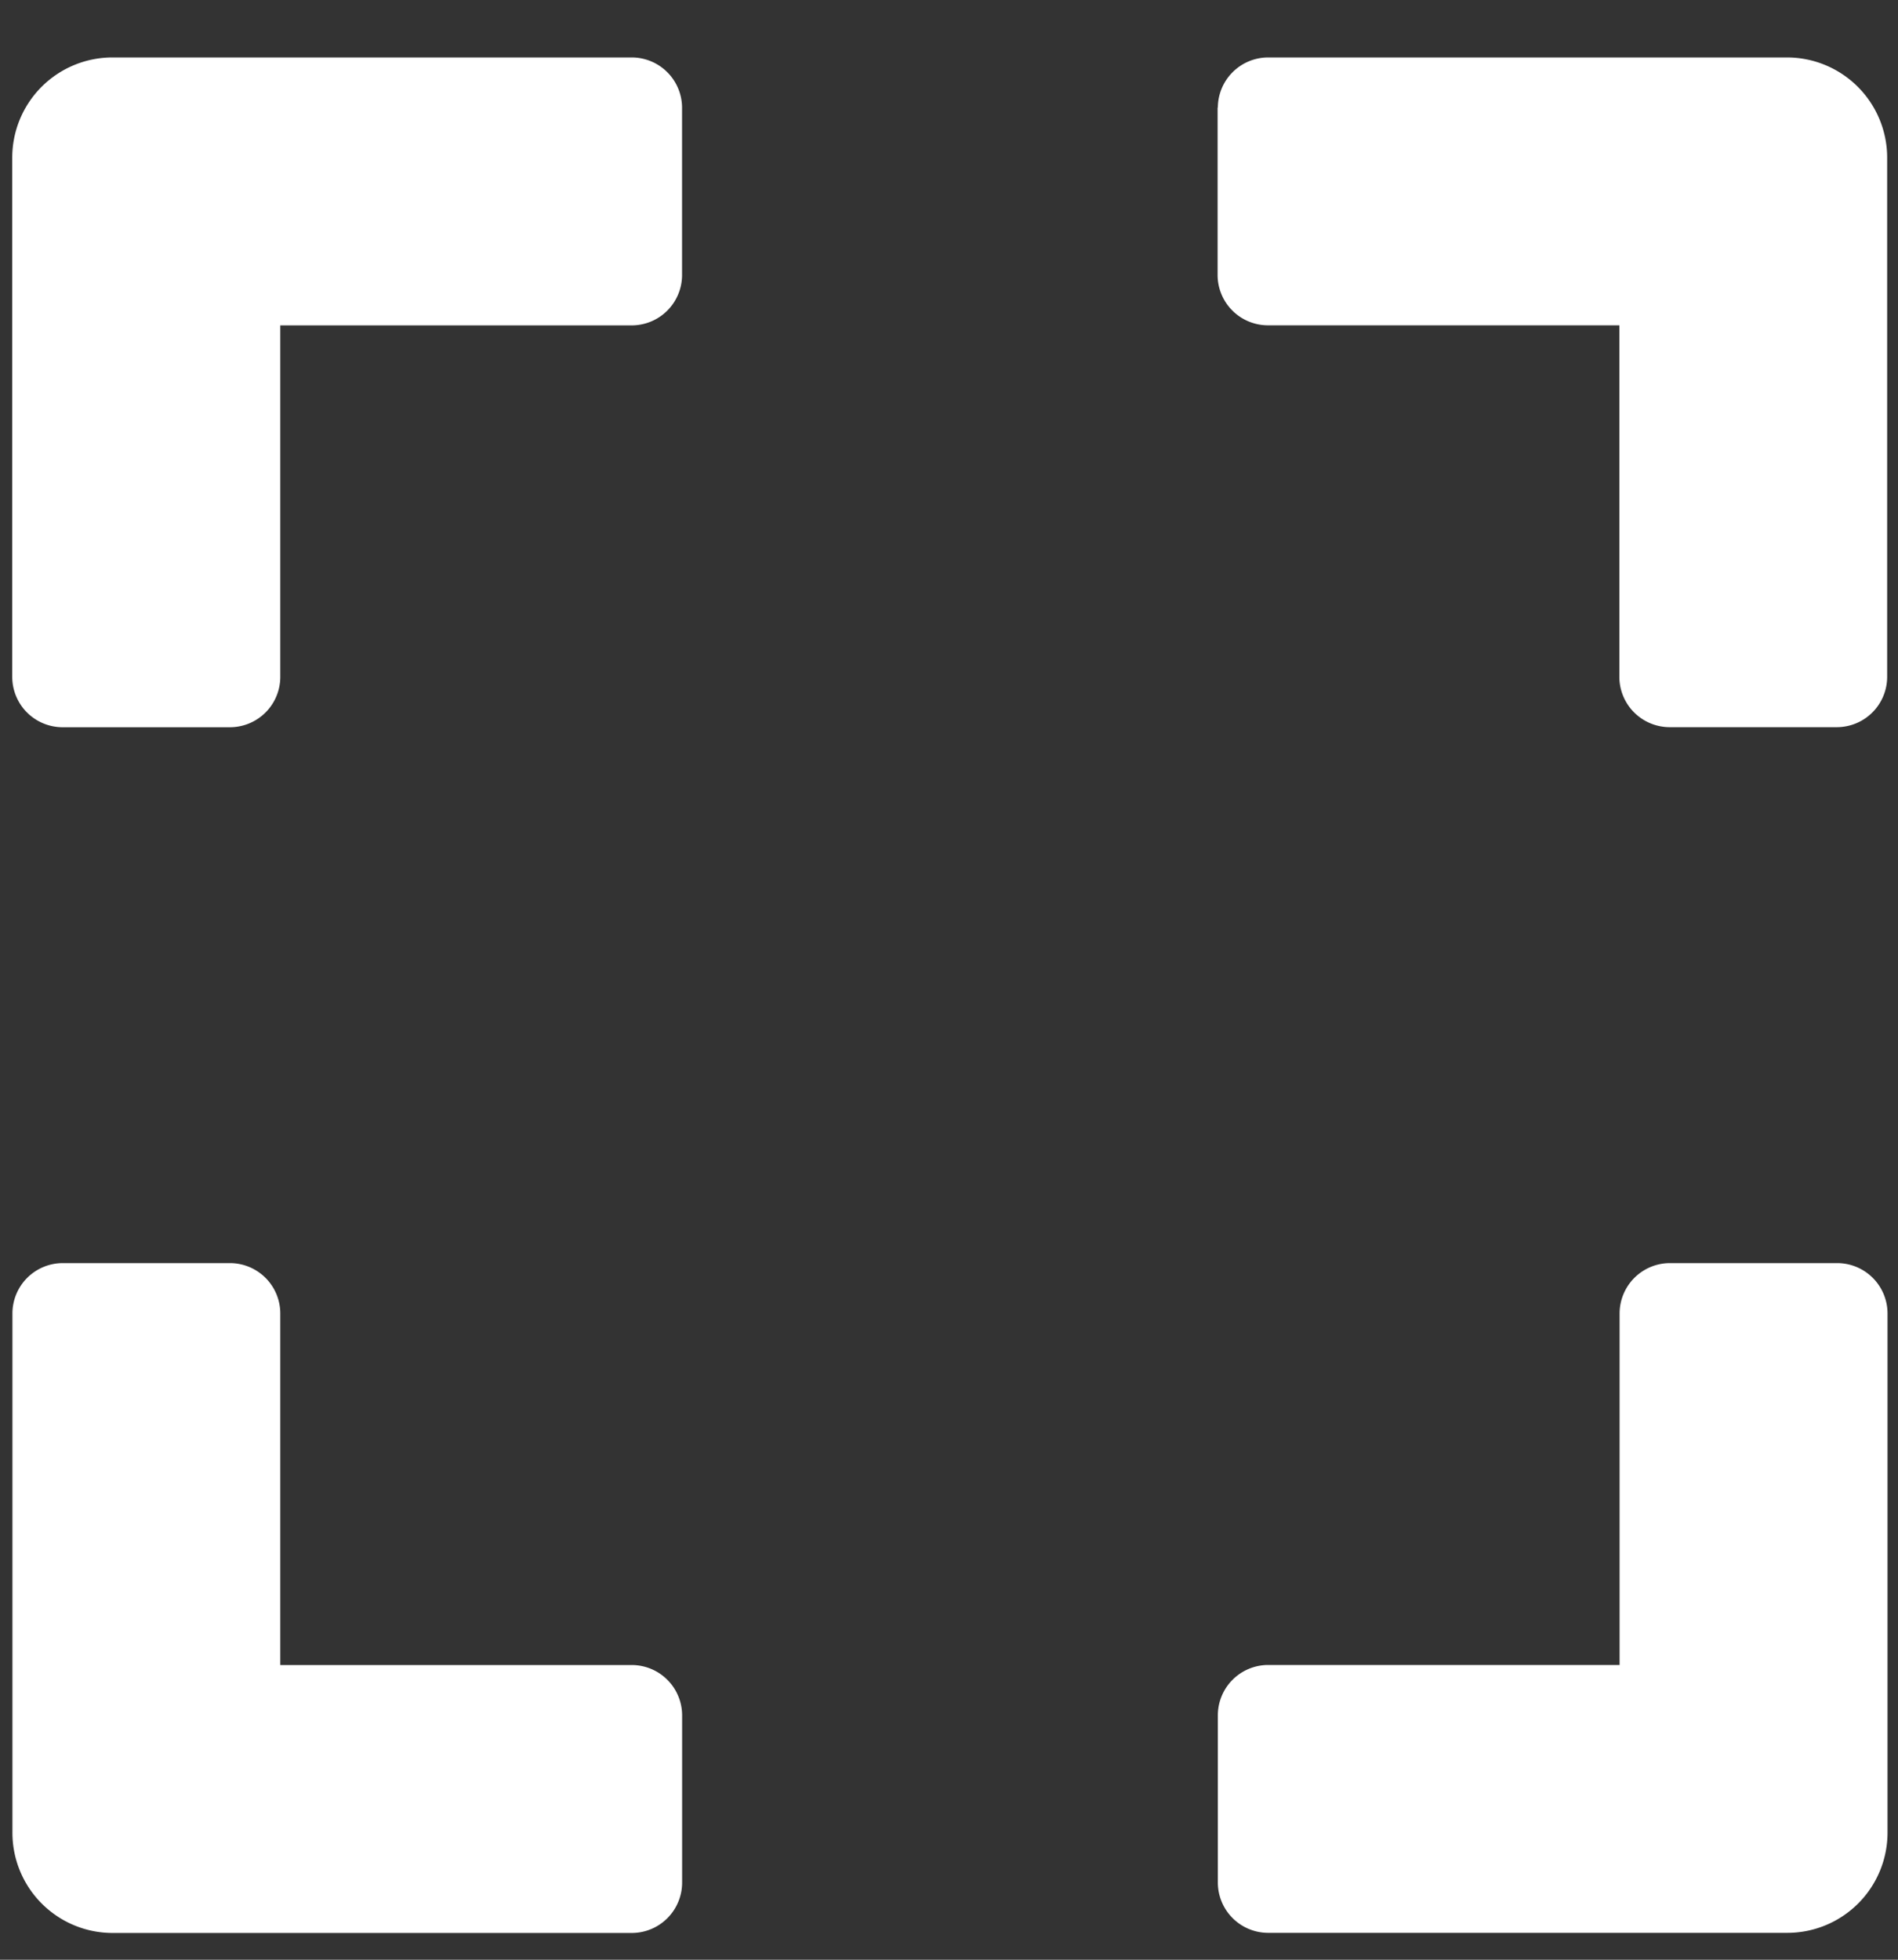
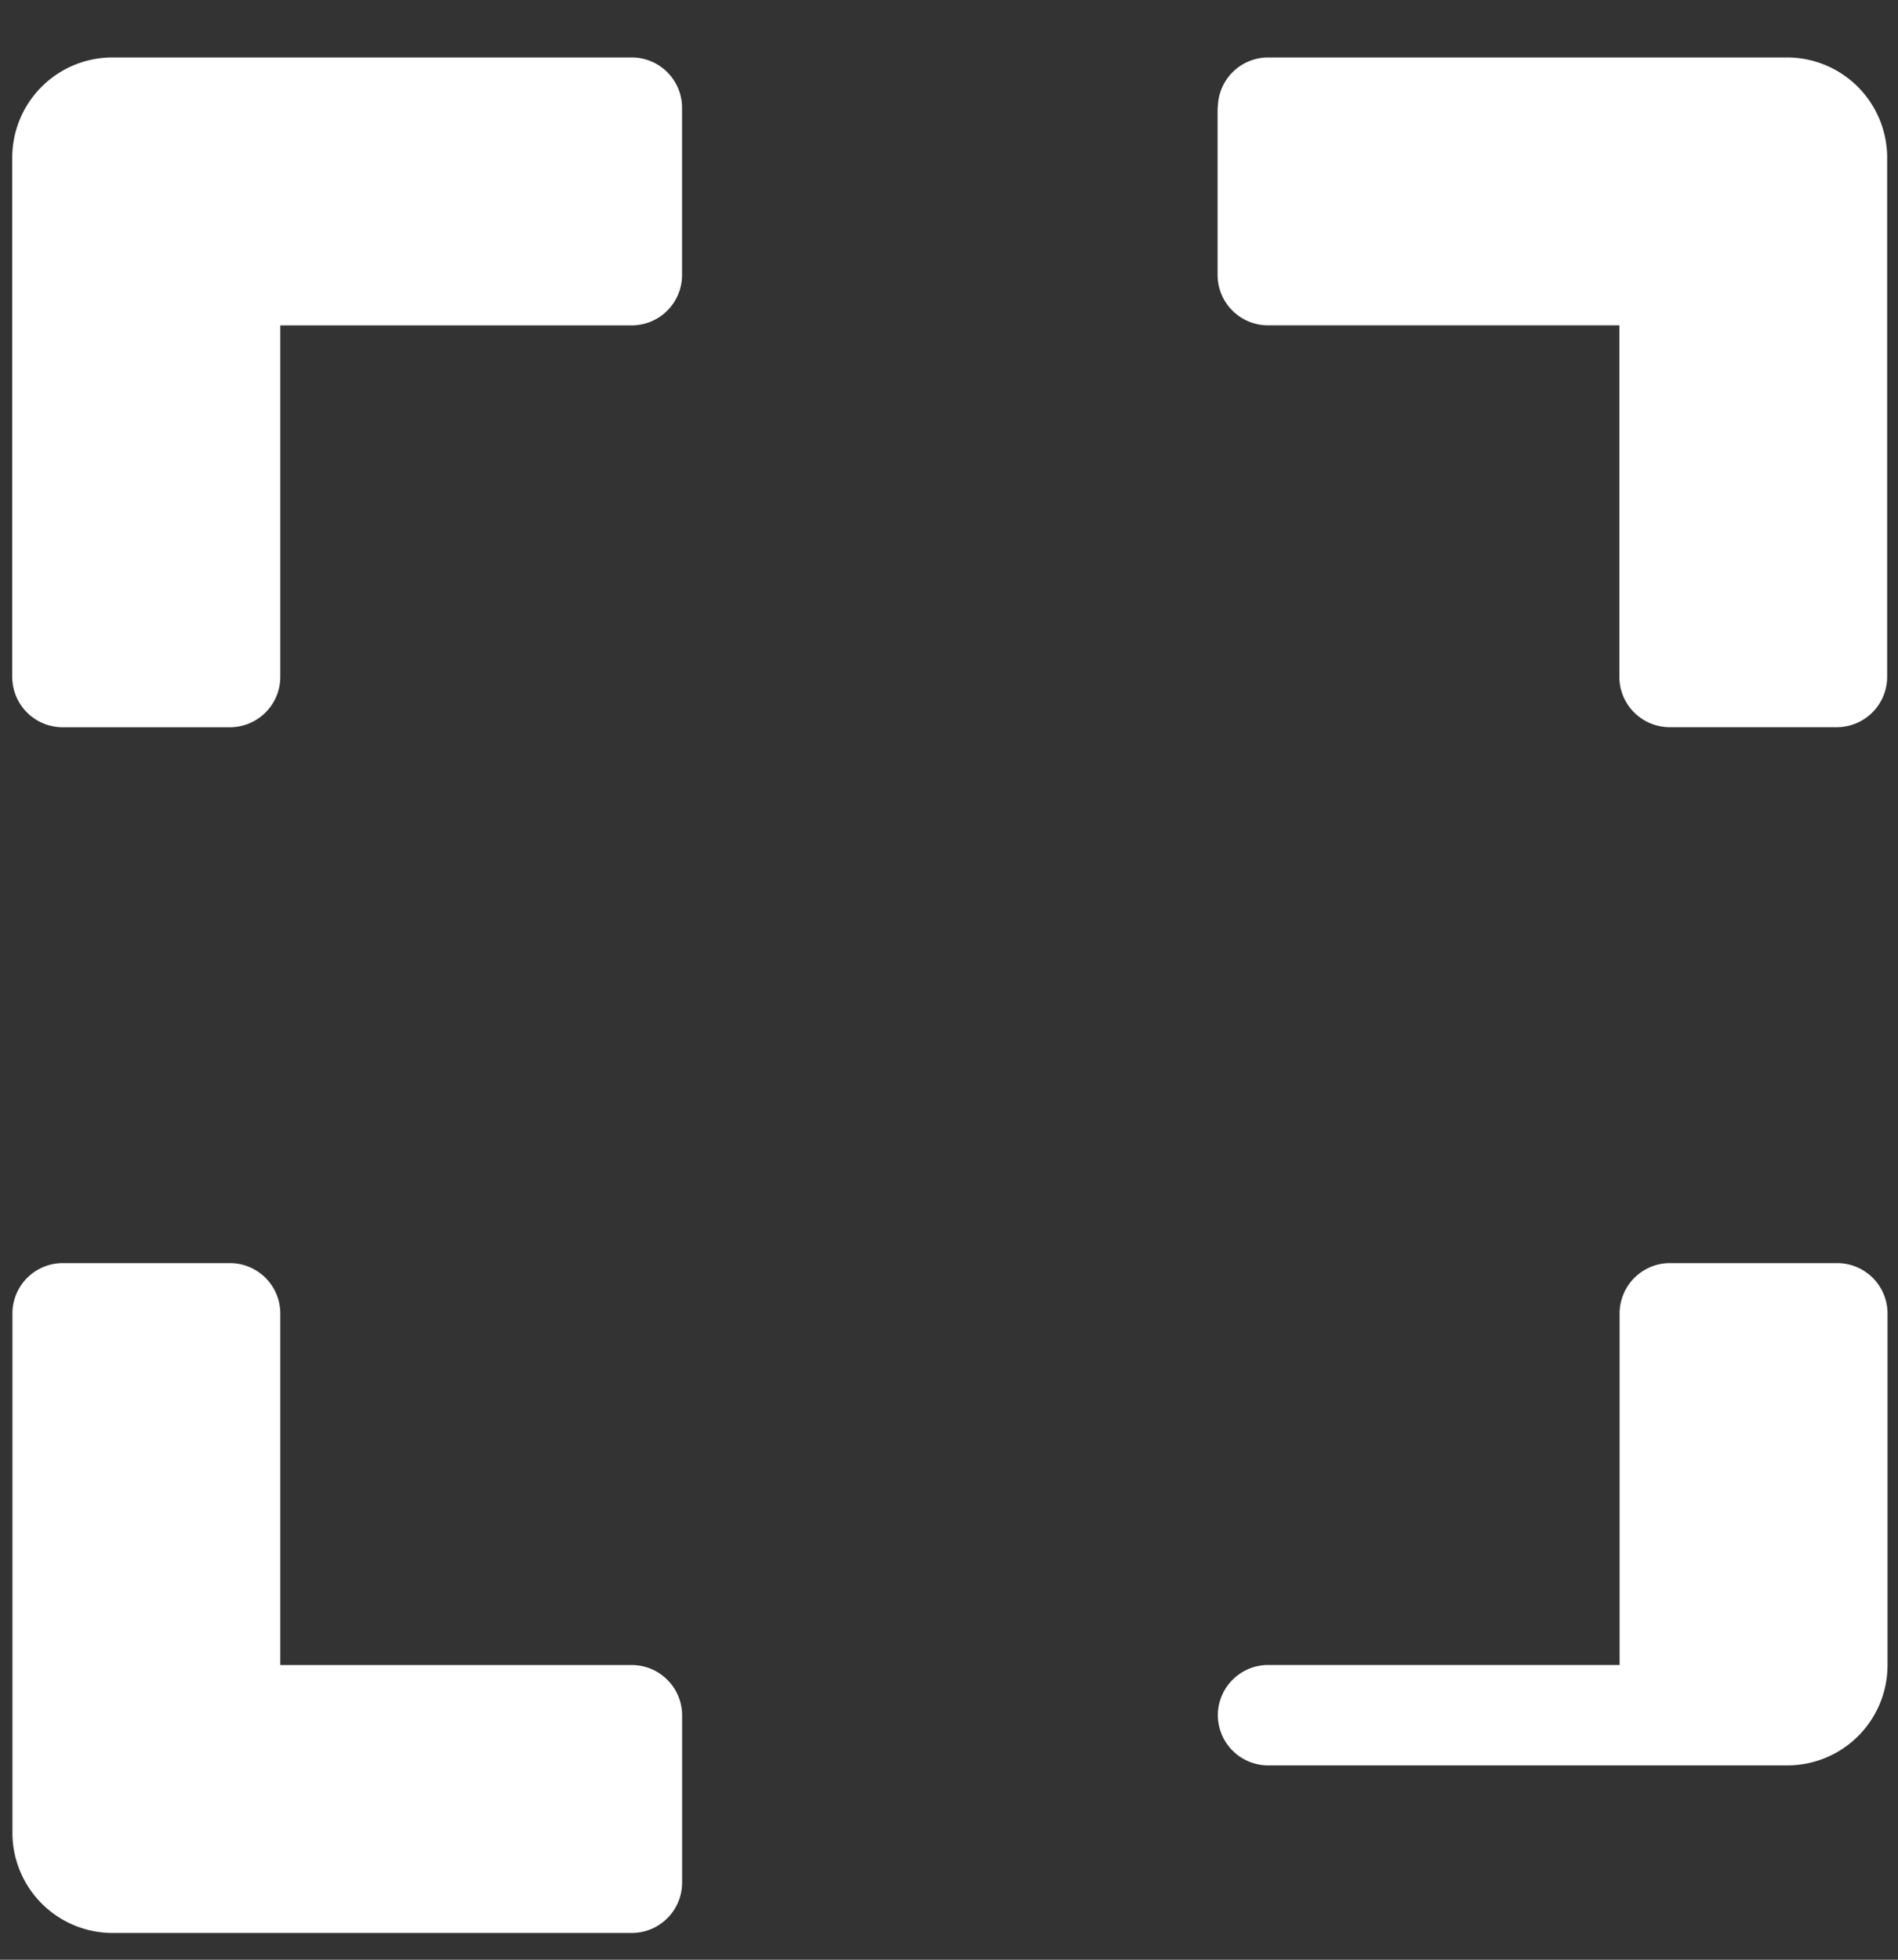
<svg xmlns="http://www.w3.org/2000/svg" width="31" height="32" viewBox="0 0 31 32">
  <rect x="0" y="0" width="31" height="32" fill="#333333" stroke="none" />
  <defs>
    <style>
      .cls-1 {
        fill: #fff;
        fill-rule: evenodd;
      }
    </style>
  </defs>
-   <path id="_" data-name="" class="cls-1" d="M0.2,11.055a0.823,0.823,0,0,0,.82.82H3.758a0.823,0.823,0,0,0,.82-0.82V5.313H10.32a0.823,0.823,0,0,0,.82-0.82V1.758a0.823,0.823,0,0,0-.82-0.82H1.844A1.637,1.637,0,0,0,.2,2.578v8.477Zm19.687-9.3V4.492a0.823,0.823,0,0,0,.82.82h5.742v5.742a0.823,0.823,0,0,0,.82.82h2.734a0.823,0.823,0,0,0,.82-0.82V2.578A1.637,1.637,0,0,0,29.188.938H20.711A0.823,0.823,0,0,0,19.891,1.758ZM30.008,20.625H27.273a0.823,0.823,0,0,0-.82.82v5.742H20.711a0.823,0.823,0,0,0-.82.82v2.734a0.823,0.823,0,0,0,.82.82h8.477a1.637,1.637,0,0,0,1.641-1.641V21.445A0.823,0.823,0,0,0,30.008,20.625ZM11.141,30.742V28.008a0.823,0.823,0,0,0-.82-0.82H4.578V21.445a0.823,0.823,0,0,0-.82-0.82H1.023a0.823,0.823,0,0,0-.82.82v8.477a1.637,1.637,0,0,0,1.641,1.641H10.32A0.823,0.823,0,0,0,11.141,30.742Z" />
+   <path id="_" data-name="" class="cls-1" d="M0.2,11.055a0.823,0.823,0,0,0,.82.82H3.758a0.823,0.823,0,0,0,.82-0.82V5.313H10.32a0.823,0.823,0,0,0,.82-0.82V1.758a0.823,0.823,0,0,0-.82-0.82H1.844A1.637,1.637,0,0,0,.2,2.578v8.477Zm19.687-9.3V4.492a0.823,0.823,0,0,0,.82.82h5.742v5.742a0.823,0.823,0,0,0,.82.82h2.734a0.823,0.823,0,0,0,.82-0.82V2.578A1.637,1.637,0,0,0,29.188.938H20.711A0.823,0.823,0,0,0,19.891,1.758ZM30.008,20.625H27.273a0.823,0.823,0,0,0-.82.82v5.742H20.711a0.823,0.823,0,0,0-.82.82a0.823,0.823,0,0,0,.82.82h8.477a1.637,1.637,0,0,0,1.641-1.641V21.445A0.823,0.823,0,0,0,30.008,20.625ZM11.141,30.742V28.008a0.823,0.823,0,0,0-.82-0.82H4.578V21.445a0.823,0.823,0,0,0-.82-0.82H1.023a0.823,0.823,0,0,0-.82.82v8.477a1.637,1.637,0,0,0,1.641,1.641H10.32A0.823,0.823,0,0,0,11.141,30.742Z" />
</svg>